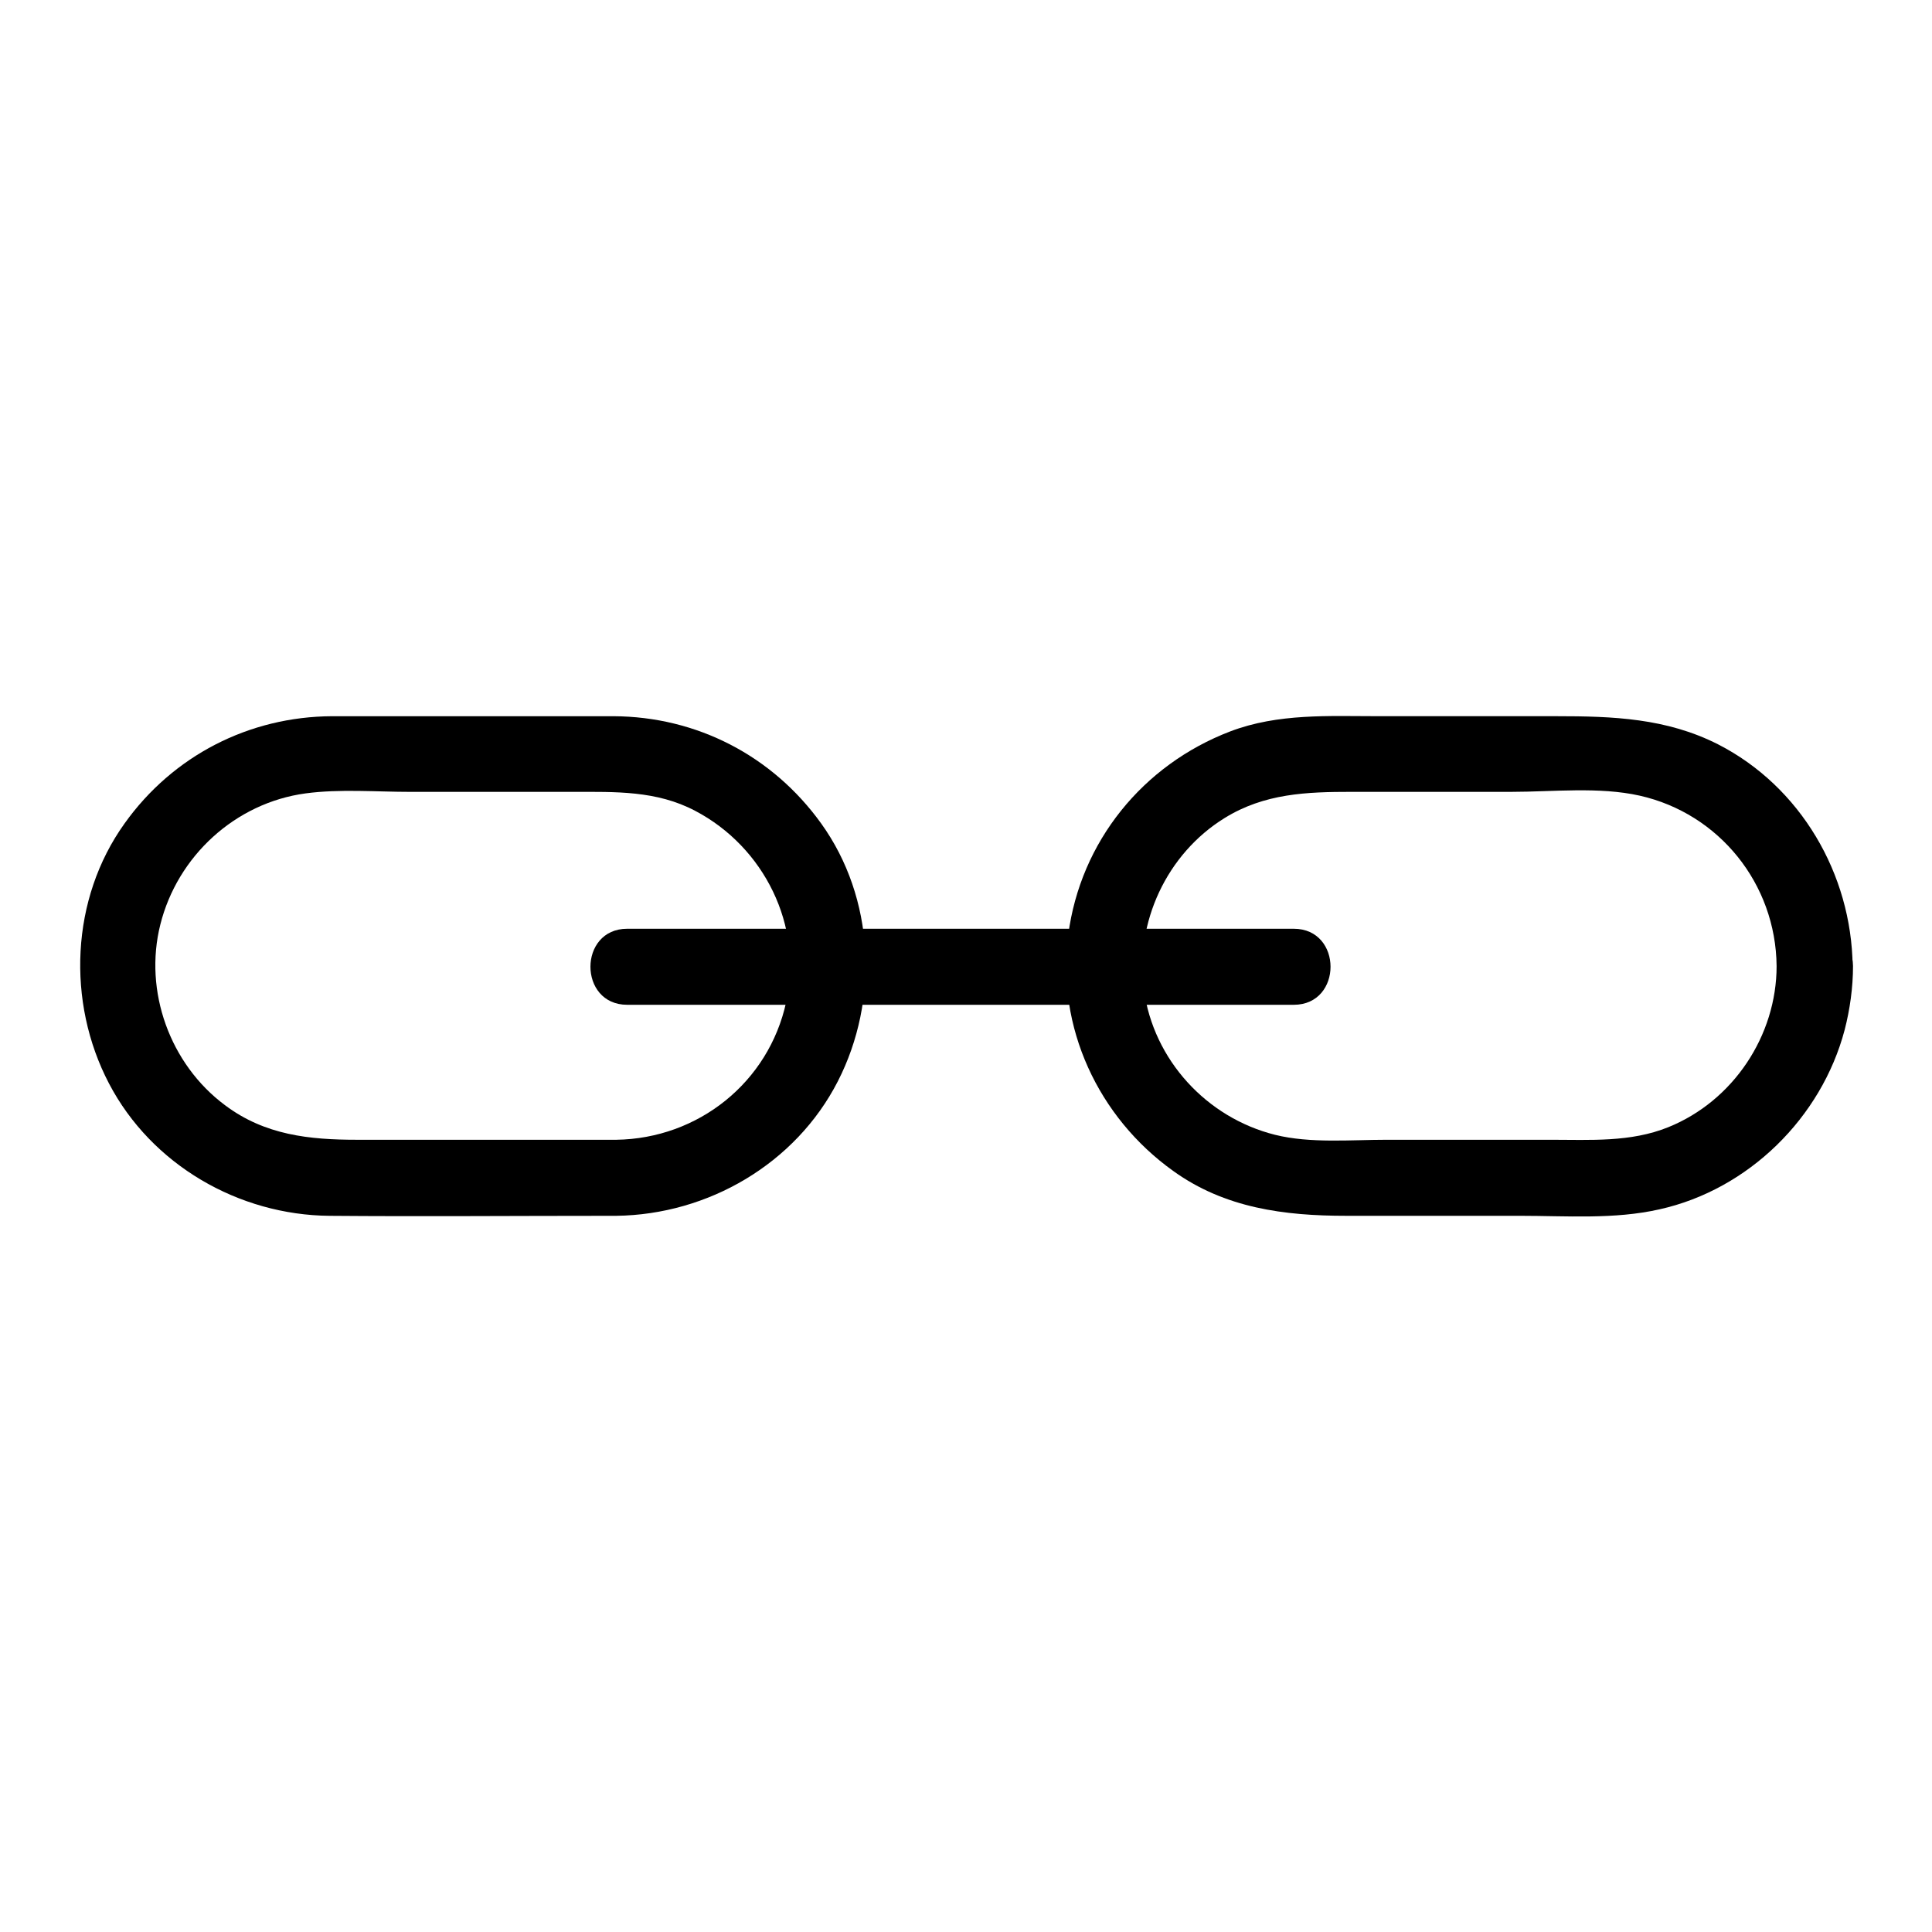
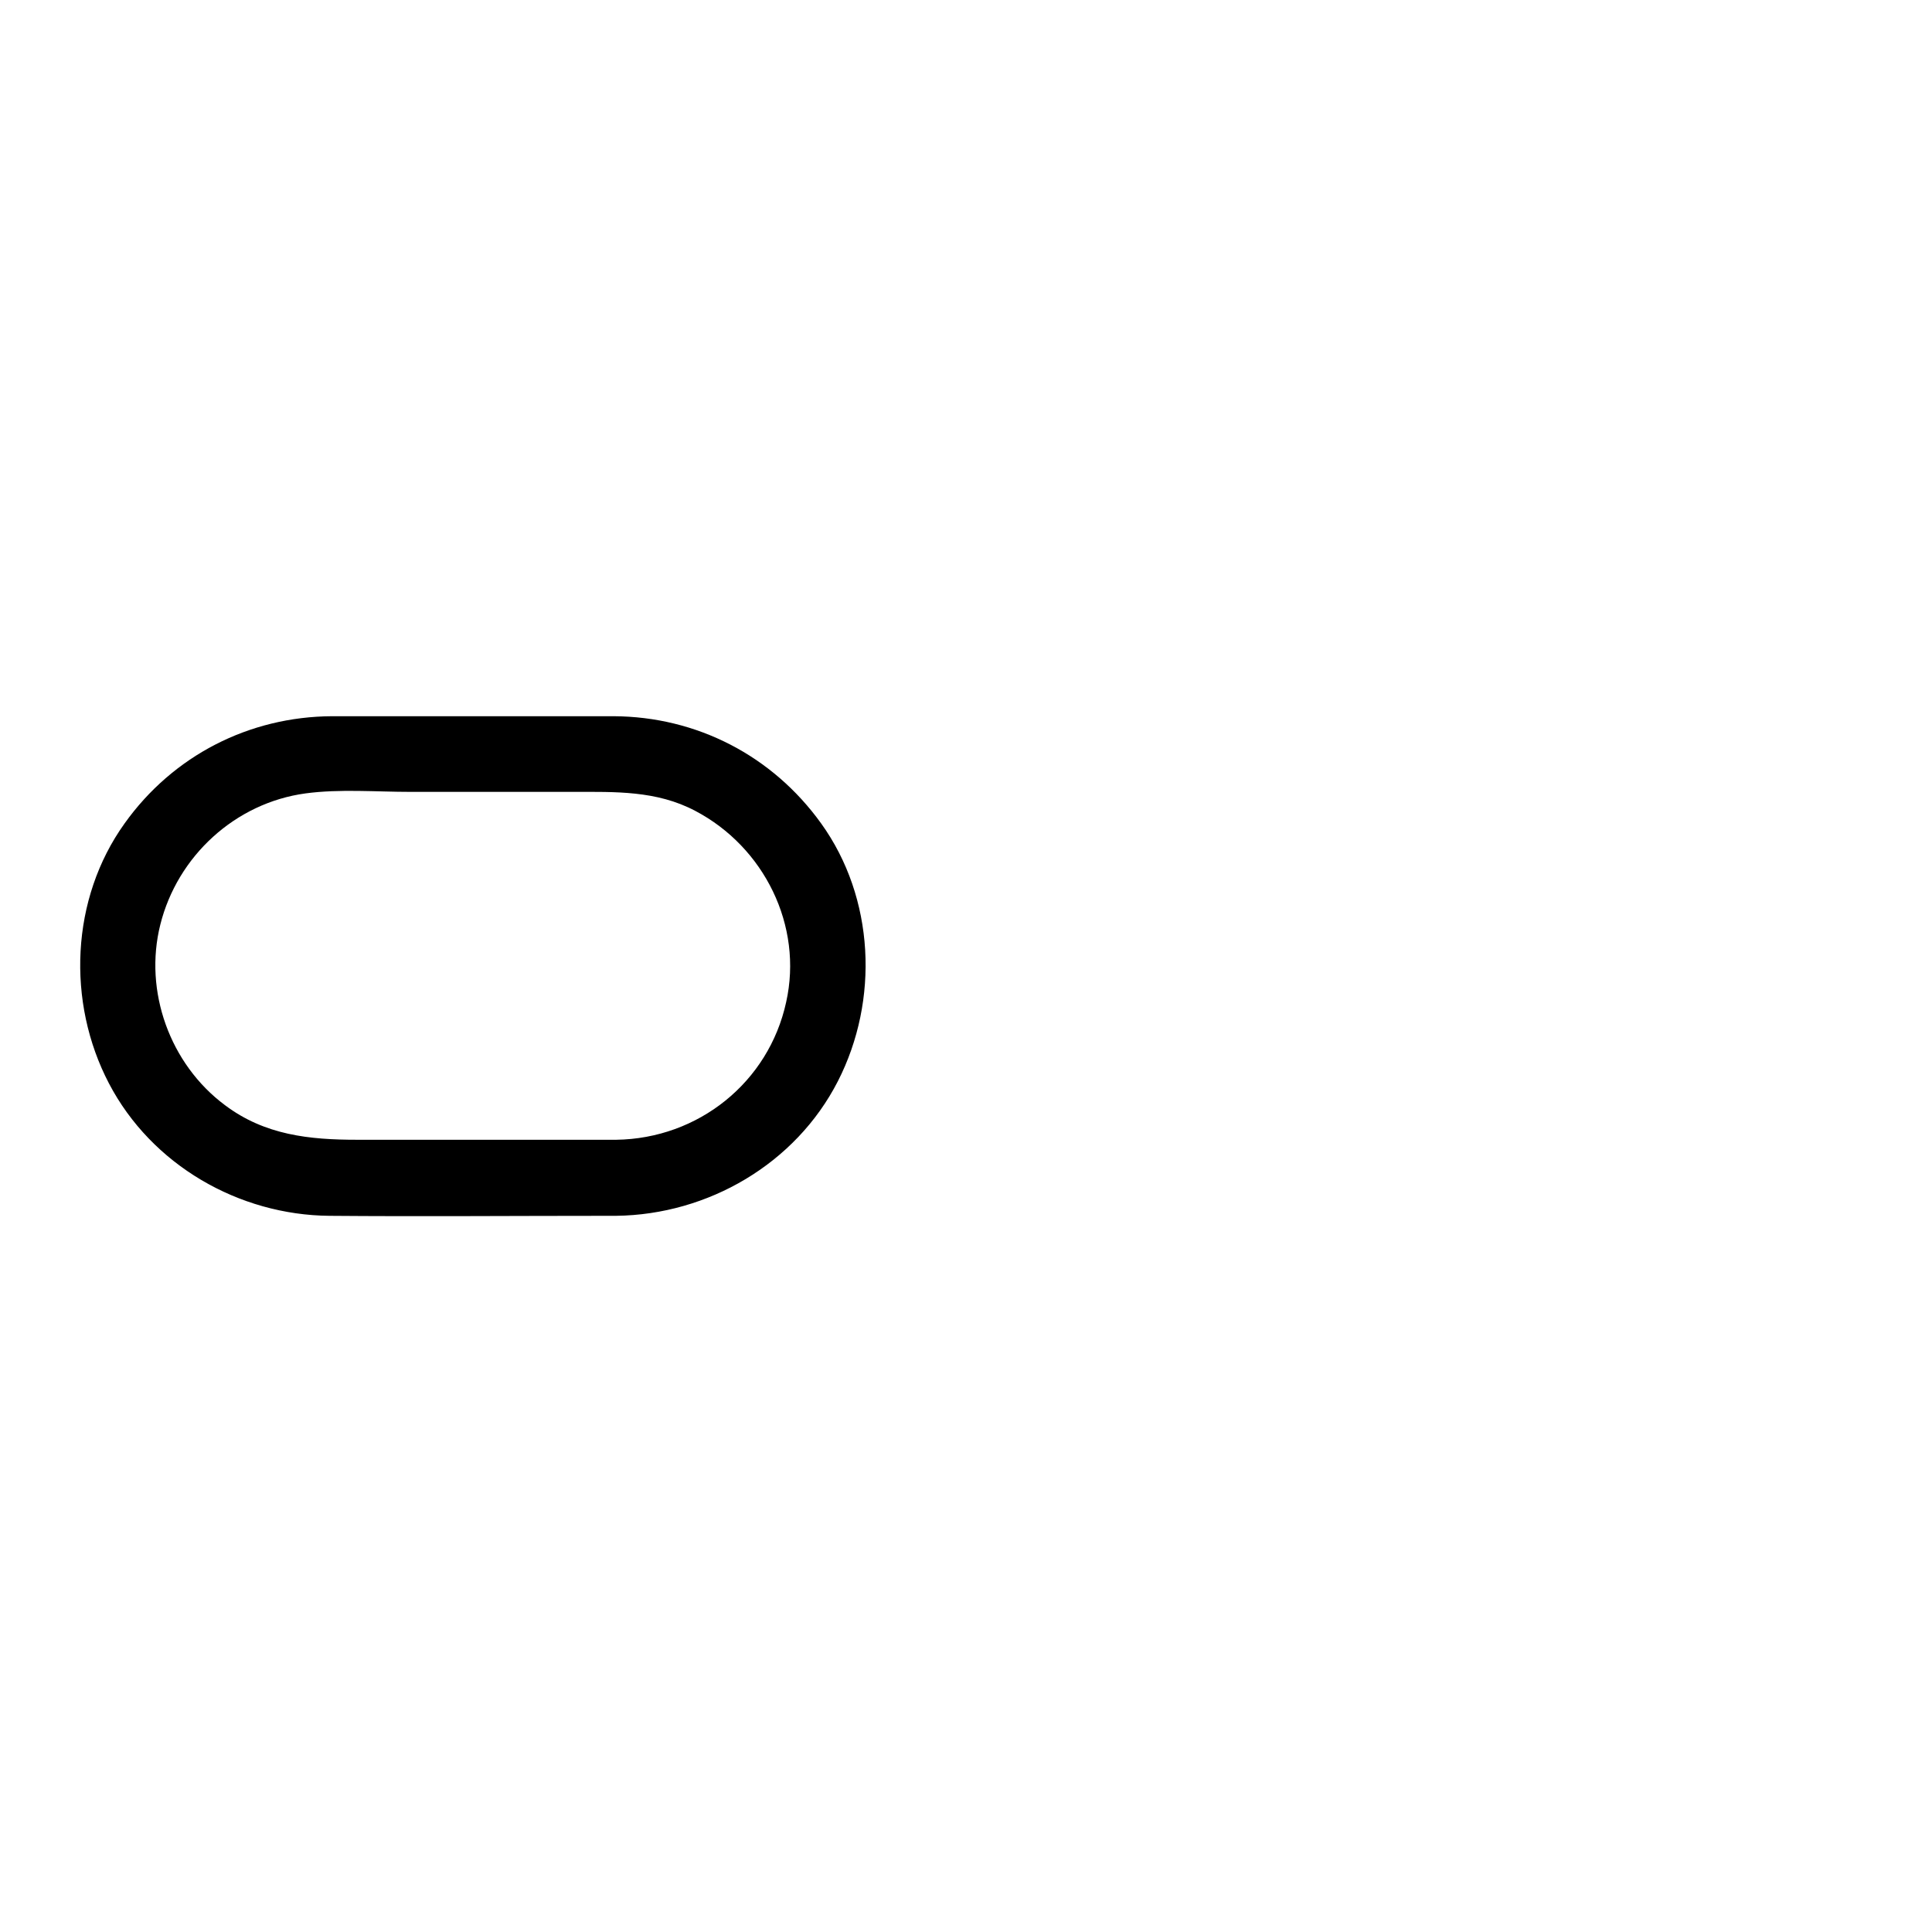
<svg xmlns="http://www.w3.org/2000/svg" fill="#000000" width="800px" height="800px" version="1.1" viewBox="144 144 512 512">
  <g>
    <path d="m307.3 446.05h-68.617c-12.695 0-24.484-1.211-35.066-9.168-14.609-10.883-21.562-30.23-17.129-47.863 4.535-18.137 19.852-32.242 38.492-34.762 8.969-1.211 18.742-0.402 27.809-0.402h43.023c11.184 0 22.168-0.402 32.445 5.039 18.238 9.574 28.617 30.43 24.082 50.684-4.633 21.258-23.273 36.172-45.039 36.473-13 0.203-13 20.355 0 20.152 24.383-0.301 47.559-13.805 58.746-35.668 10.984-21.461 9.773-48.566-4.434-68.316-12.898-17.938-32.949-28.312-55.016-28.414h-37.281-37.281c-22.066 0.102-42.219 10.48-55.016 28.414-14.309 19.949-15.418 47.359-4.133 68.922 11.285 21.562 34.359 34.863 58.441 35.066 24.484 0.203 48.969 0 73.457 0h2.519c12.996-0.004 12.996-20.156-0.004-20.156z" />
-     <path d="m614.82 400c0 18.438-11.488 35.77-28.719 42.723-9.977 4.031-20.656 3.324-31.137 3.324h-43.328c-9.672 0-20.355 1.008-29.727-1.309-18.137-4.535-32.242-19.852-34.762-38.492-2.418-17.734 6.047-35.973 21.363-45.445 10.578-6.551 21.766-6.953 33.754-6.953h42.32c10.883 0 23.176-1.41 33.957 1.008 21.062 4.738 36.074 23.379 36.277 45.145 0.203 13 20.355 13 20.152 0-0.301-24.383-13.805-47.559-35.668-58.746-13.703-6.953-27.91-7.457-42.824-7.457h-47.055c-13.199 0-26.703-0.805-39.398 4.031-23.176 8.867-39.699 29.223-42.926 53.906-3.223 24.484 7.961 48.367 27.809 62.574 13.703 9.875 29.523 11.891 45.848 11.891h46.047c12.191 0 24.988 1.008 36.98-1.715 23.578-5.238 42.926-24.285 49.07-47.559 1.41-5.441 2.215-11.285 2.215-16.93-0.098-12.996-20.25-12.996-20.25 0.004z" />
-     <path d="m310.22 410.28h59.551 95.121 21.965c13 0 13-20.152 0-20.152h-59.551-95.121-21.965c-12.996 0-12.996 20.152 0 20.152z" />
  </g>
</svg>